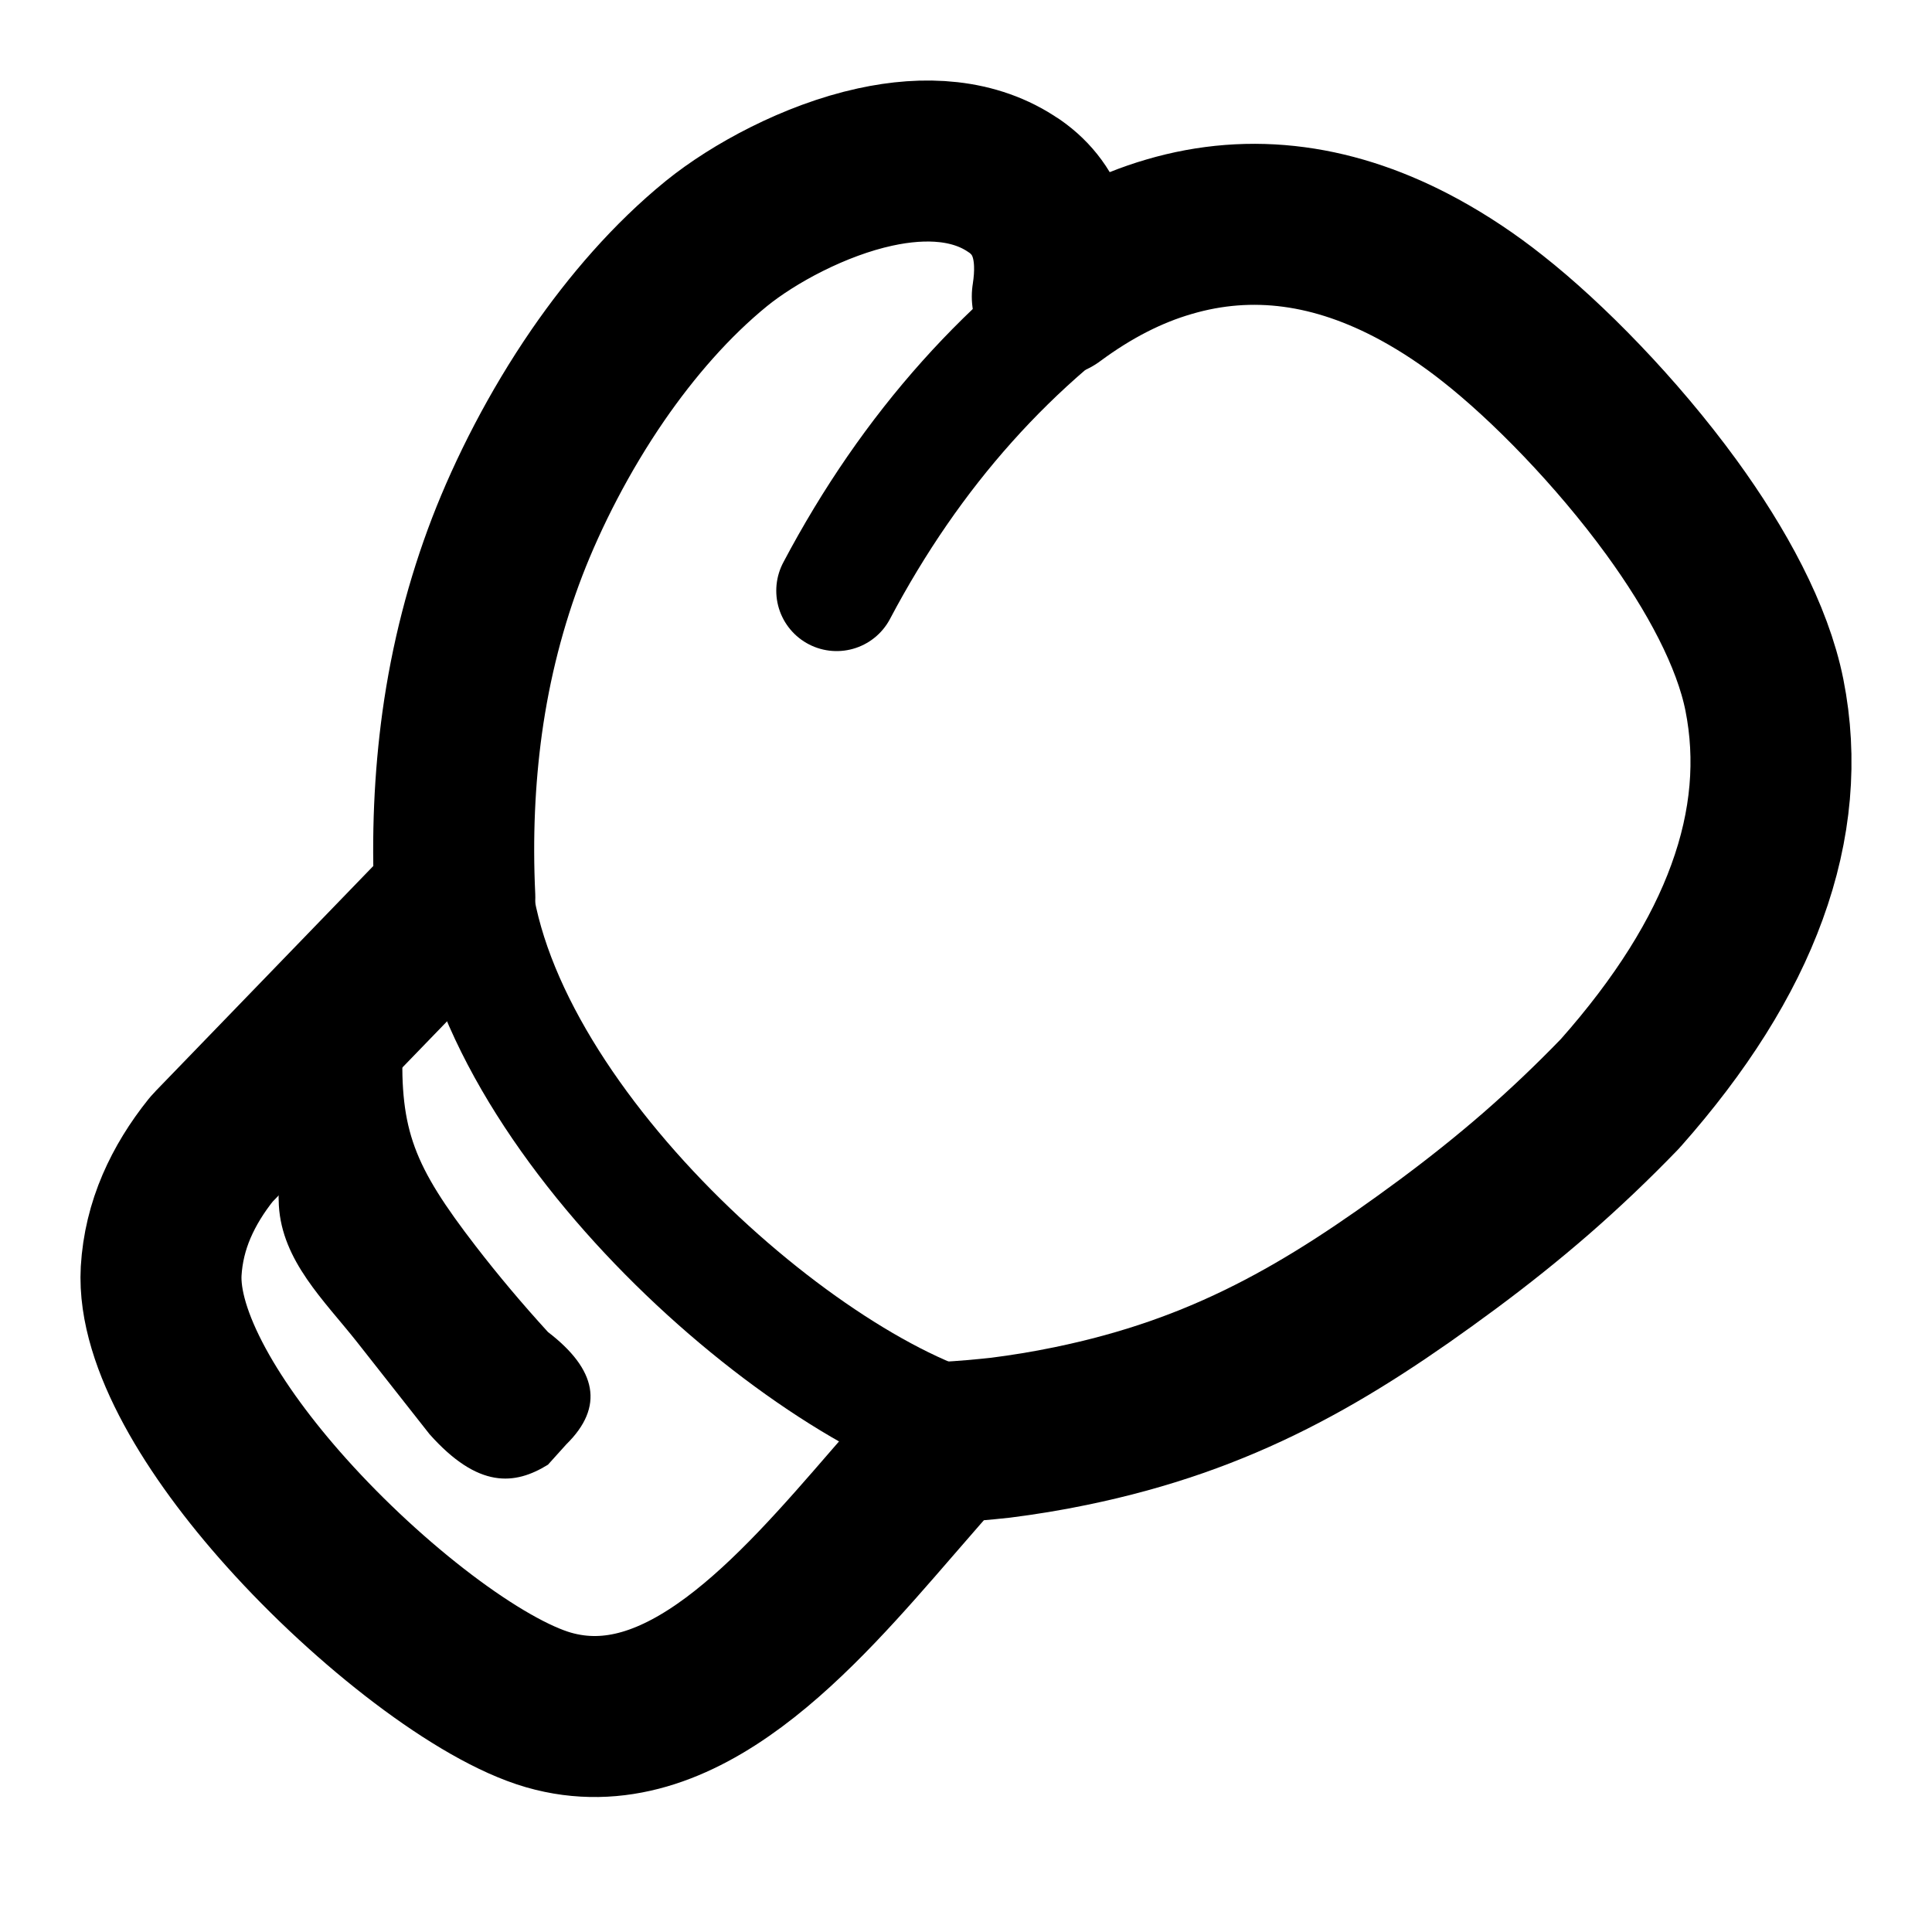
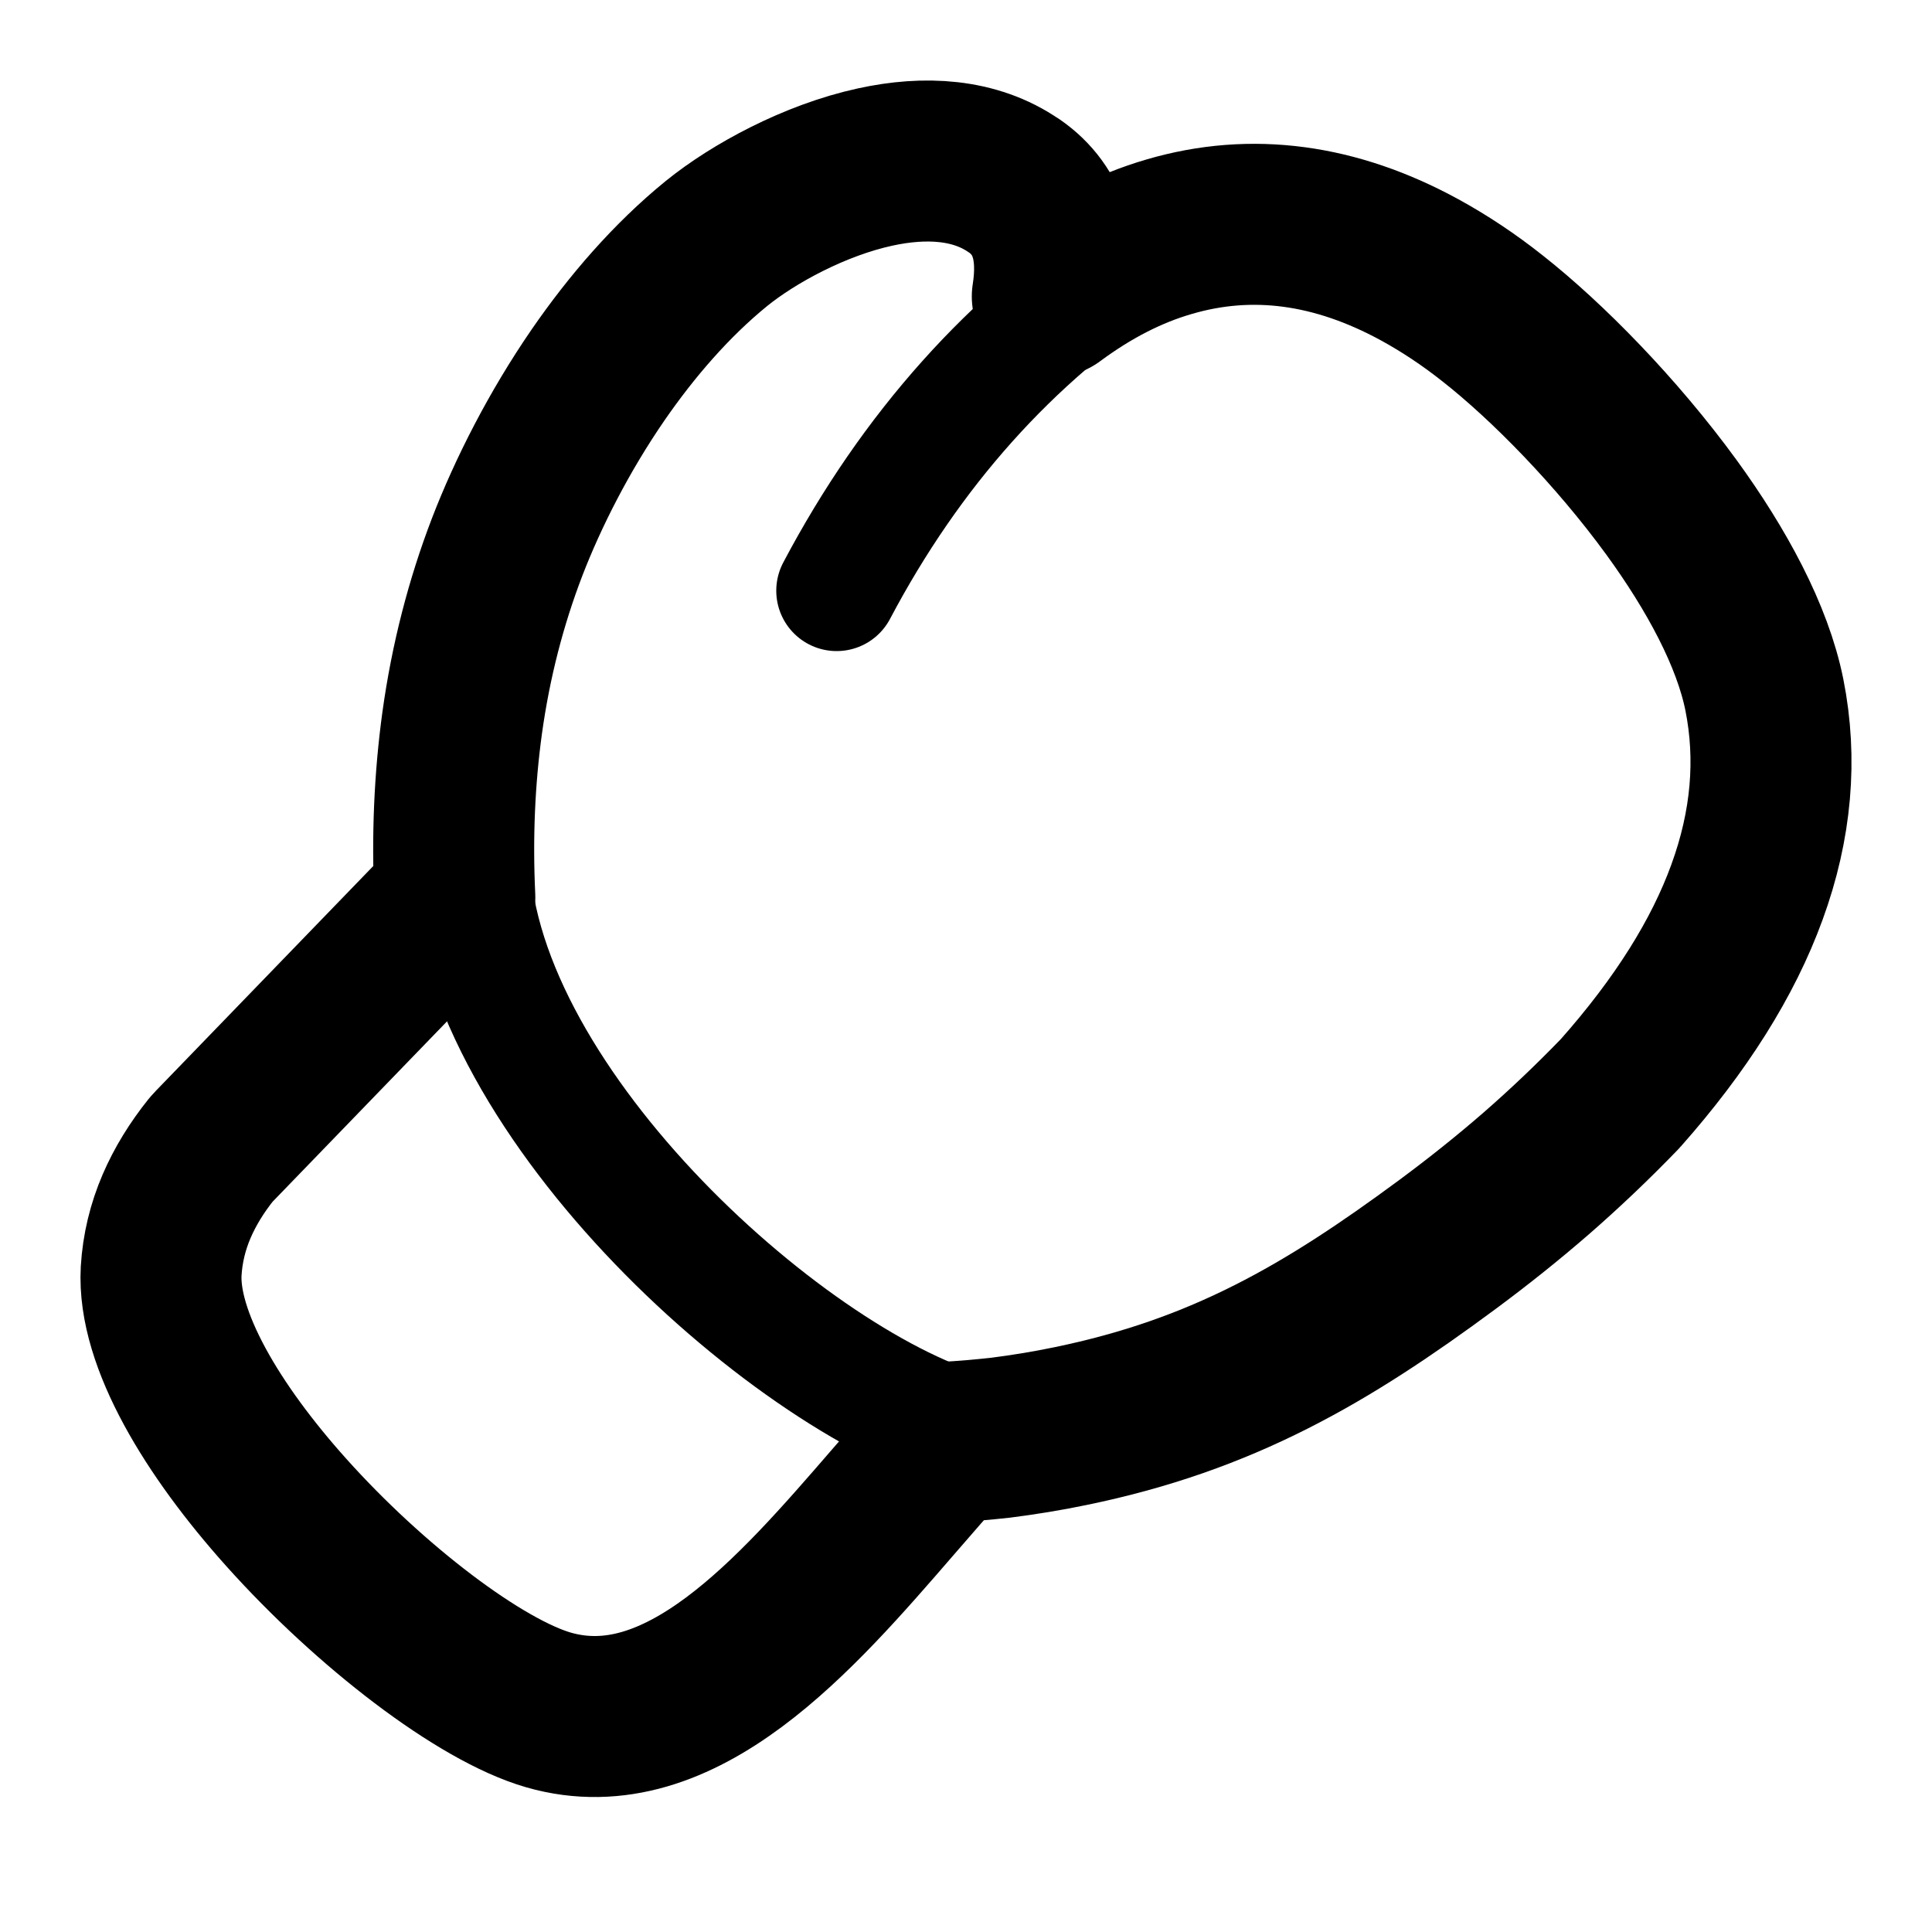
<svg xmlns="http://www.w3.org/2000/svg" width="24px" height="24px" viewBox="0 0 24 24" version="1.1">
  <title>icon-24_fight</title>
  <g id="icon-24_fight" stroke="none" stroke-width="1" fill="none" fill-rule="evenodd">
    <g id="Group" transform="translate(2, 2)">
-       <path d="M3.911,13.482 C4.185,13.837 4.483,14.192 4.807,14.547 C5.414,15.012 5.51,15.476 5.035,15.942 L4.807,16.195 C4.396,16.449 3.942,16.497 3.335,15.815 L2.434,14.67 C2.028,14.156 1.503,13.663 1.464,12.973 C1.457,12.844 1.462,12.712 1.478,12.576 L3,11 C2.972,12.043 3.135,12.475 3.911,13.482 Z" id="Path" fill="#000000" fill-rule="nonzero" />
      <path d="M9.748,15.917 C9.542,16.14 9.322,16.394 9.093,16.659 C7.888,18.052 6.453,19.712 4.815,19.242 C3.962,18.996 2.6,17.953 1.557,16.789 C0.645,15.772 -0.045,14.634 0.002,13.789 C0.019,13.506 0.085,13.238 0.194,12.984 C0.3,12.738 0.445,12.503 0.624,12.28 L0.624,12.28 C0.632,12.271 0.64,12.261 0.65,12.251 L3.65,9.149 C3.614,8.39 3.647,7.668 3.741,6.982 C3.848,6.209 4.037,5.48 4.301,4.792 C4.56,4.121 4.944,3.363 5.429,2.658 C5.847,2.052 6.342,1.479 6.9,1.025 C7.359,0.653 8.121,0.238 8.871,0.075 C9.488,-0.06 10.111,-0.029 10.598,0.309 L10.6,0.309 L10.6,0.309 C11.052,0.623 11.161,1.116 11.072,1.683 C11.547,1.331 12.03,1.084 12.522,0.941 C13.552,0.638 14.596,0.784 15.636,1.352 C15.943,1.52 16.248,1.722 16.545,1.958 C17.221,2.49 18.08,3.364 18.764,4.303 C19.324,5.073 19.771,5.897 19.918,6.633 C20.076,7.428 20.007,8.246 19.701,9.084 C19.405,9.898 18.884,10.729 18.131,11.579 C18.127,11.584 18.123,11.587 18.119,11.592 L18.119,11.592 C17.779,11.944 17.434,12.271 17.083,12.577 C16.733,12.881 16.366,13.174 15.984,13.457 C15.227,14.017 14.529,14.483 13.787,14.857 C13.036,15.236 12.242,15.521 11.301,15.715 C11.003,15.777 10.71,15.824 10.427,15.86 C10.206,15.884 9.98,15.904 9.748,15.917 L9.748,15.917 Z" id="Path" stroke="#000000" stroke-width="2" stroke-linecap="round" stroke-linejoin="round" />
      <path d="M3.83,8.58 C3.83,11.58 7.725,15.117 10,15.791" id="Path-19" stroke="#000000" stroke-width="1.5" stroke-linecap="round" stroke-linejoin="round" />
      <path d="M12.101,1.193 C10.555,2.204 9.319,3.586 8.393,5.338" id="Path-2" stroke="#000000" stroke-width="1.5" stroke-linecap="round" stroke-linejoin="round" />
    </g>
  </g>
</svg>